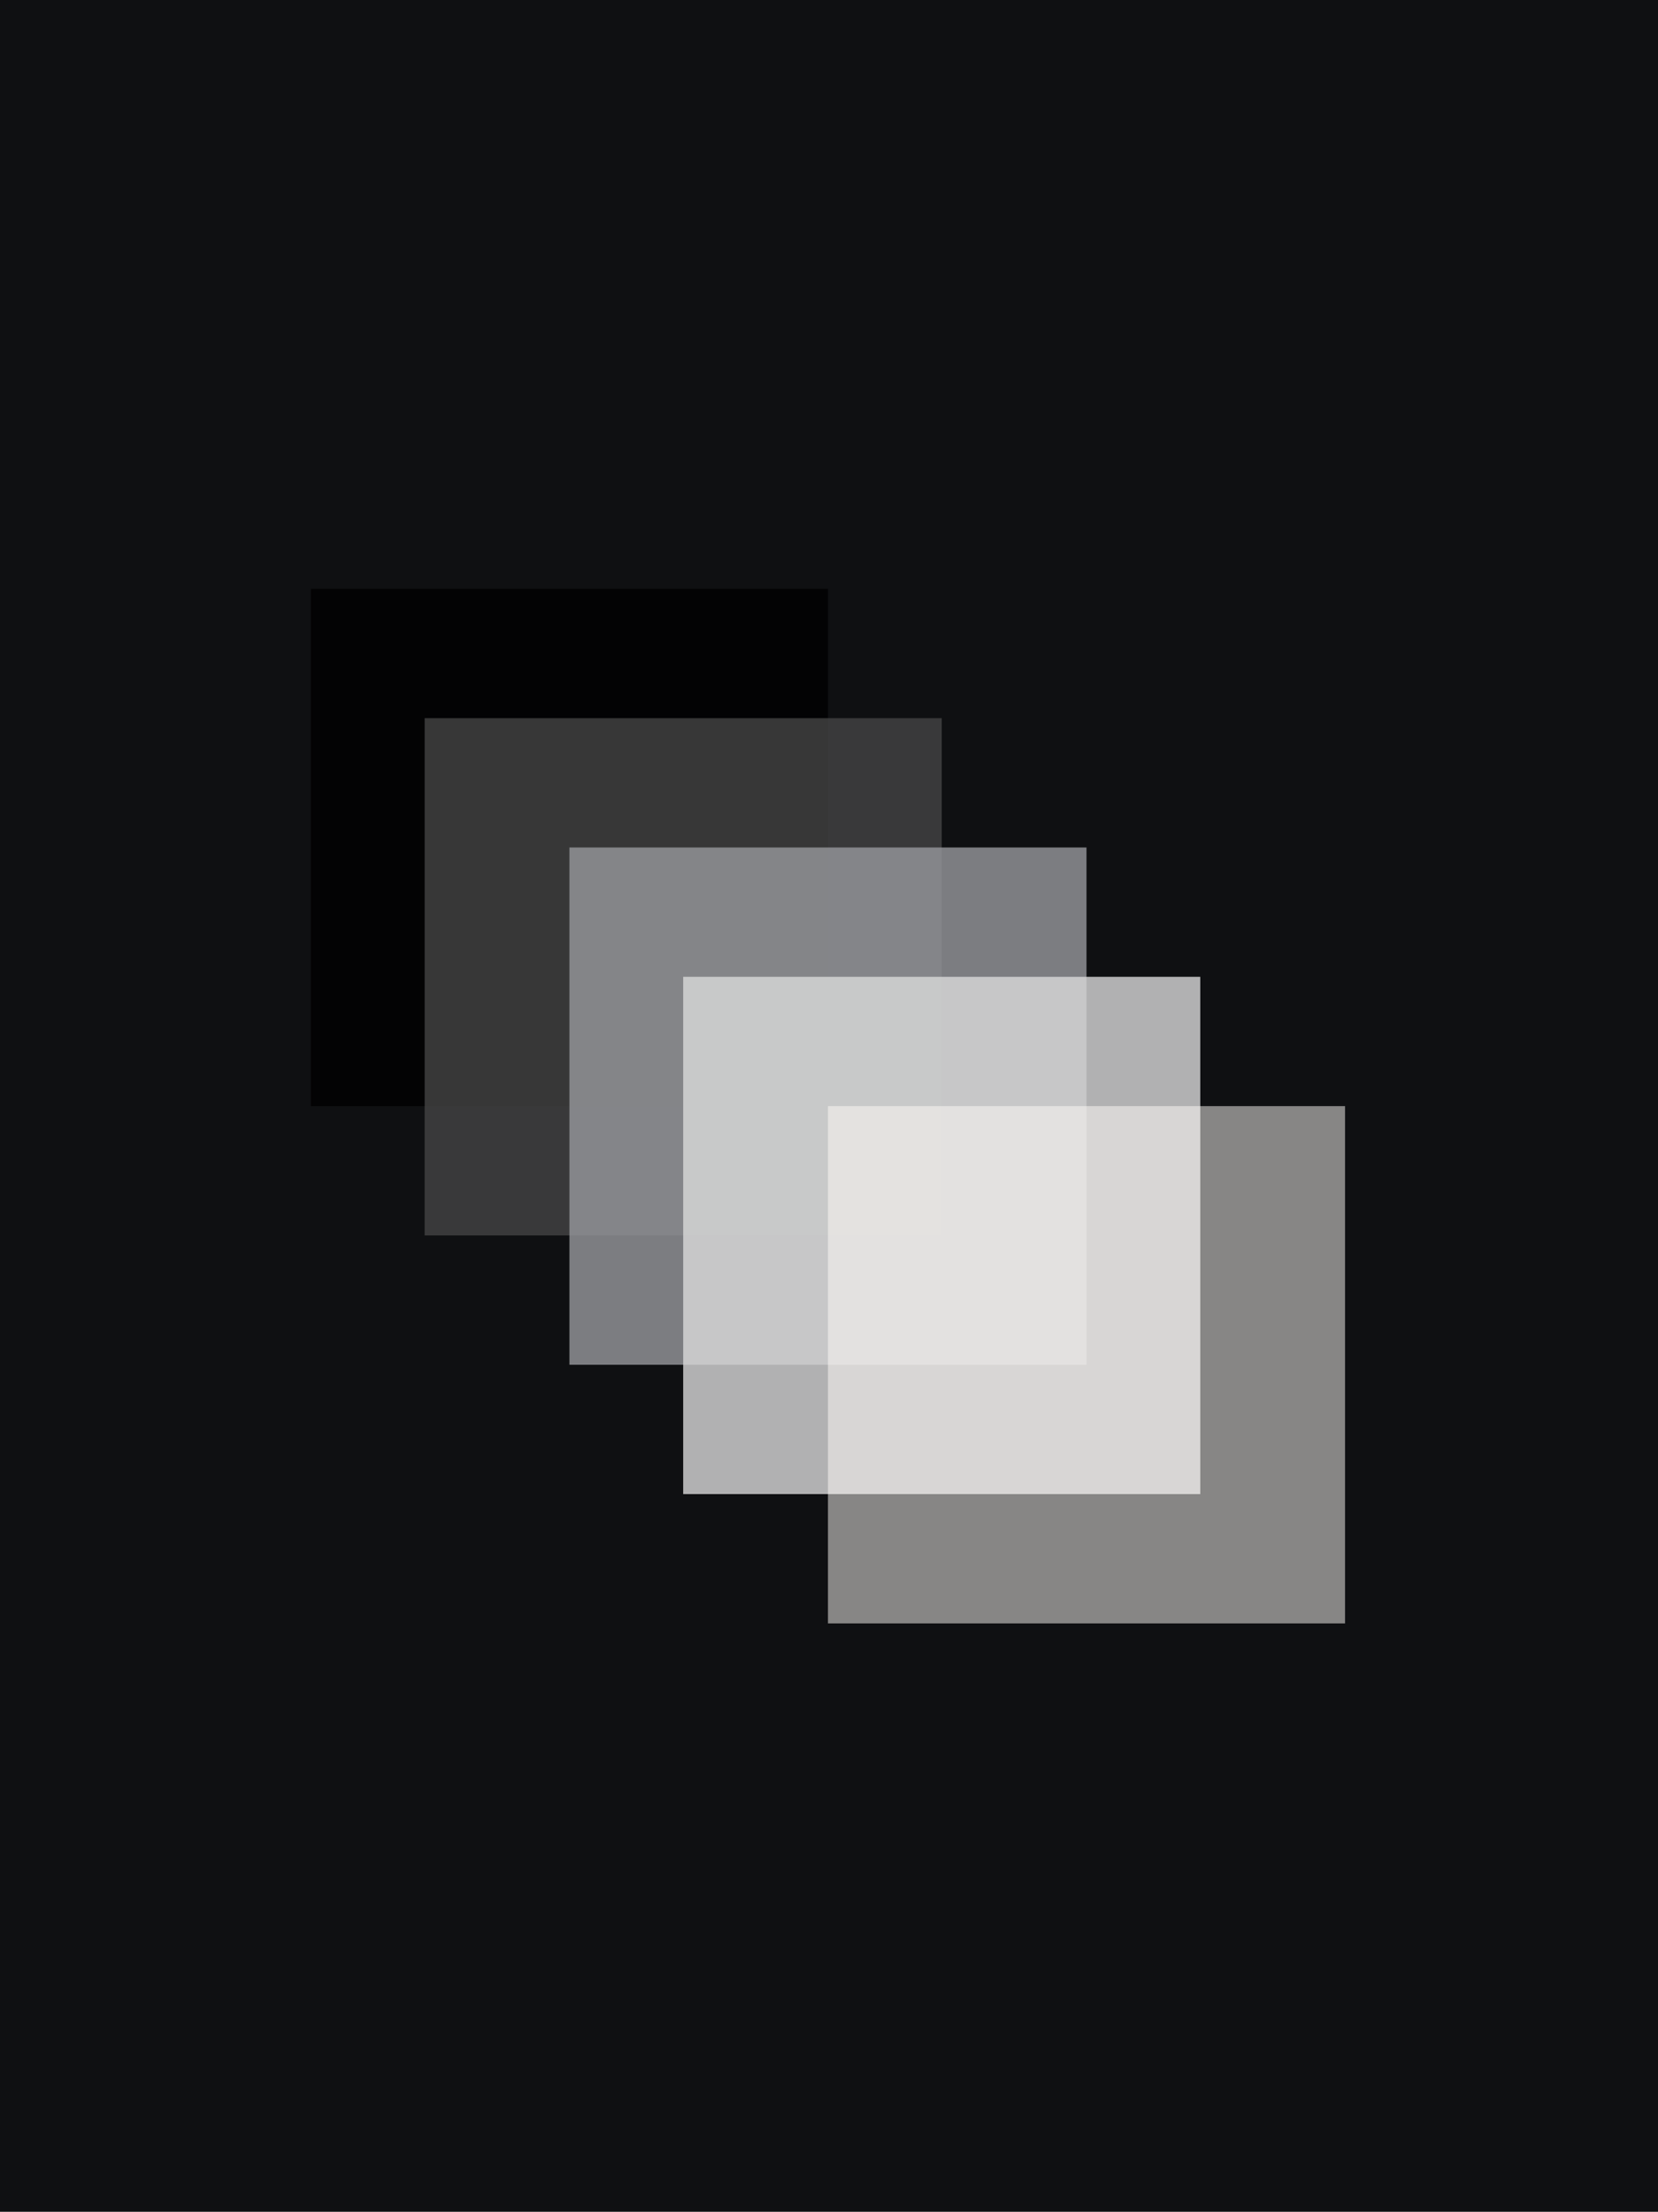
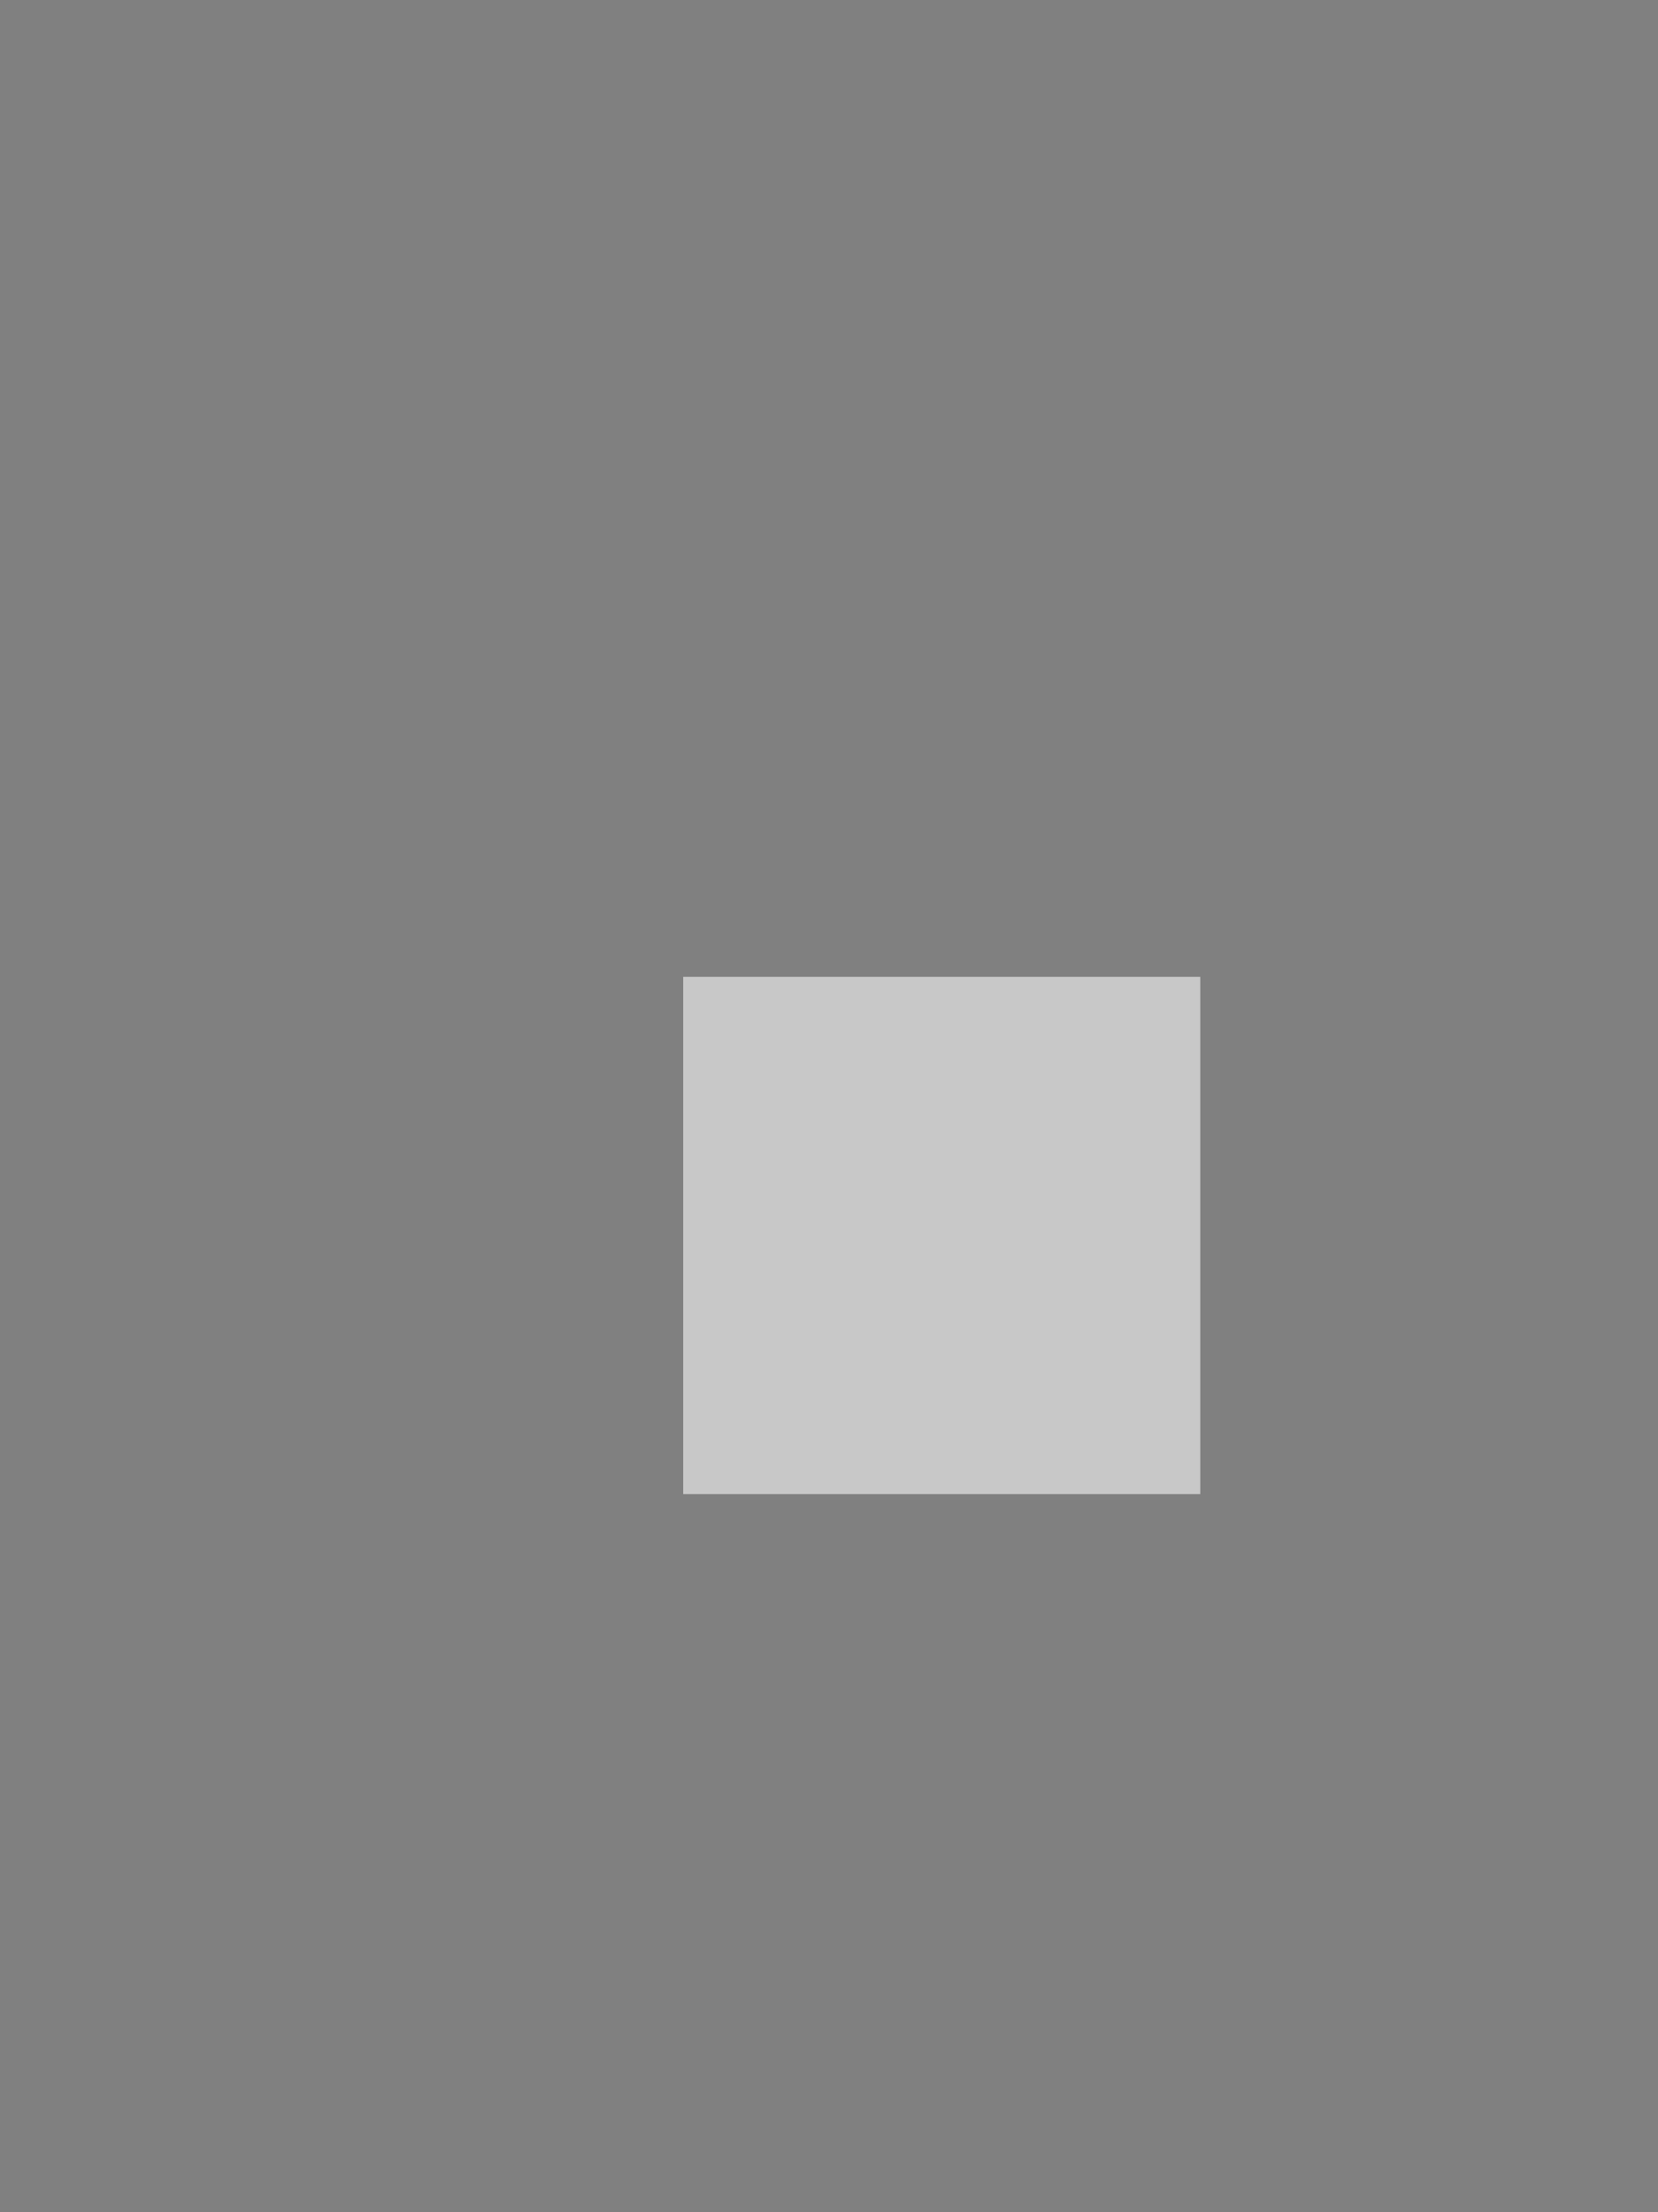
<svg xmlns="http://www.w3.org/2000/svg" width="800" height="1067" viewBox="0 0 800 1067" fill="none">
  <rect x="0" y="0" width="800" height="1067" fill="#808080" stroke="none" />
-   <rect width="800" height="1066.67" fill="#0F1012" />
-   <rect x="150" y="284" width="249.5" height="249.5" fill="black" fill-opacity="0.8" />
-   <rect x="204.891" y="346.375" width="249.5" height="249.5" fill="#444444" fill-opacity="0.8" />
-   <rect x="274.75" y="408.75" width="249.5" height="249.5" fill="#97989C" fill-opacity="0.8" />
  <rect x="329.641" y="471.125" width="249.5" height="249.5" fill="#D9D9D9" fill-opacity="0.8" />
-   <rect x="399.5" y="533.5" width="249.5" height="249.5" fill="#FFFCF8" fill-opacity="0.5" />
</svg>